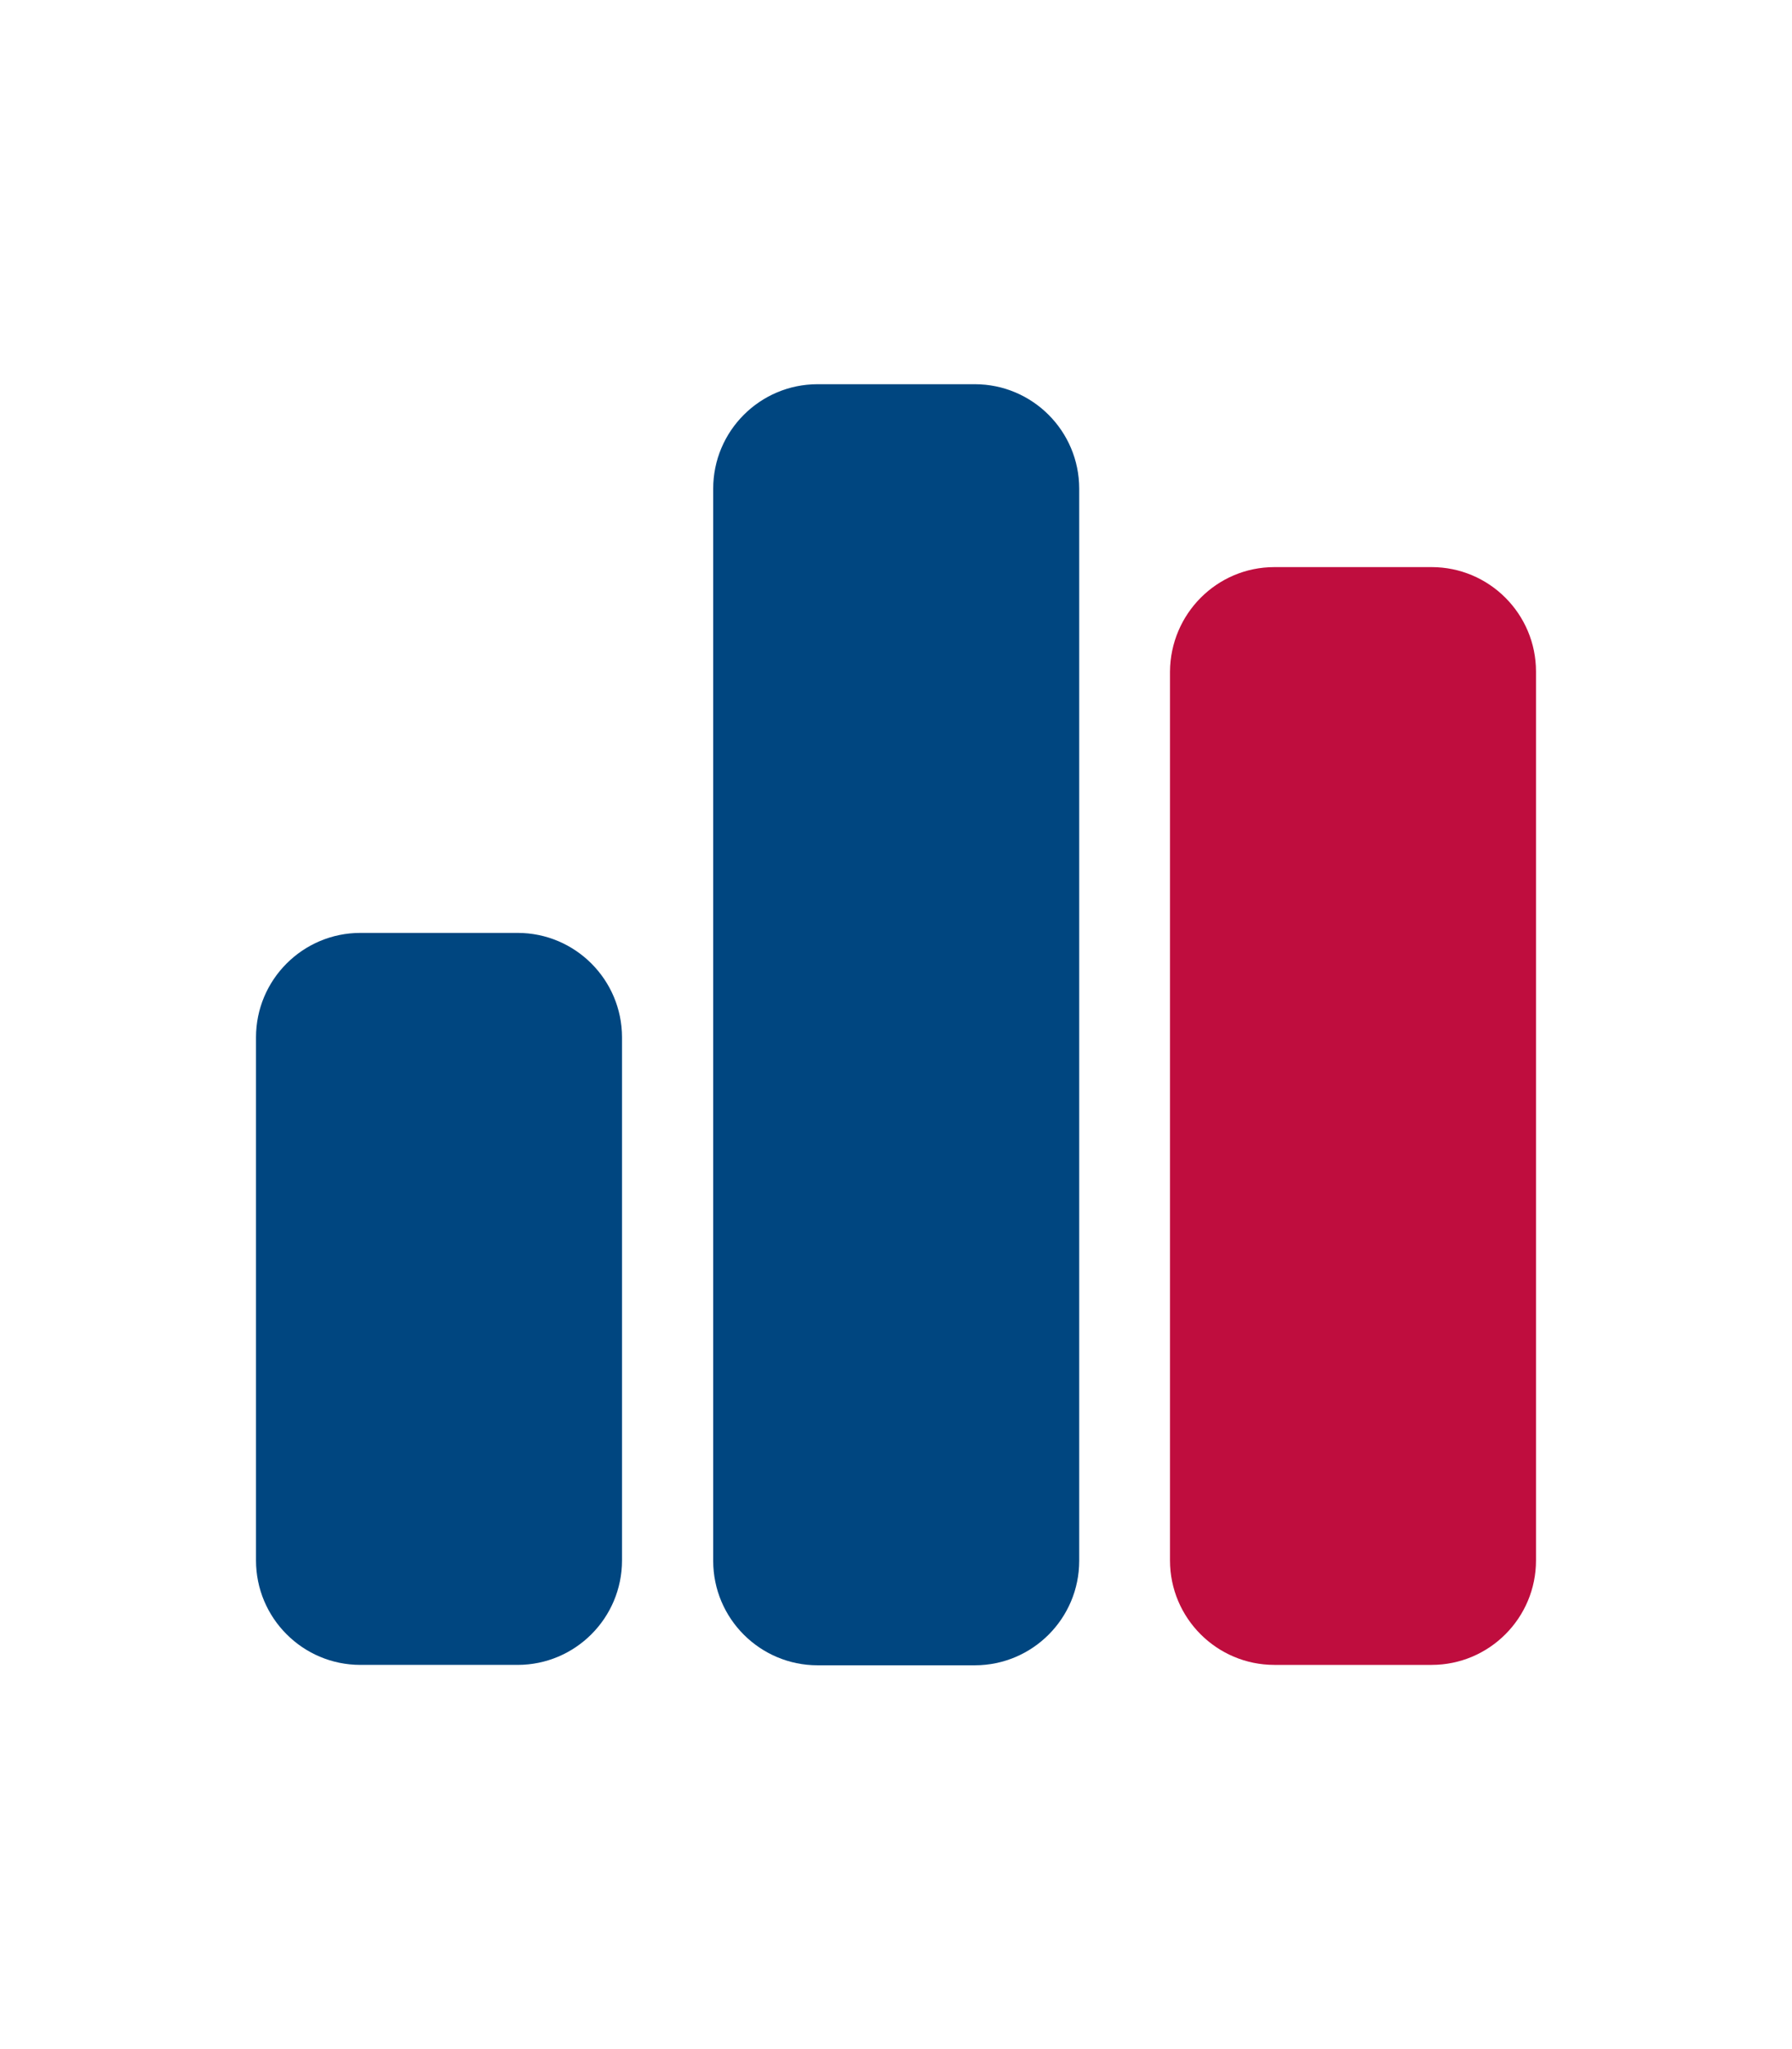
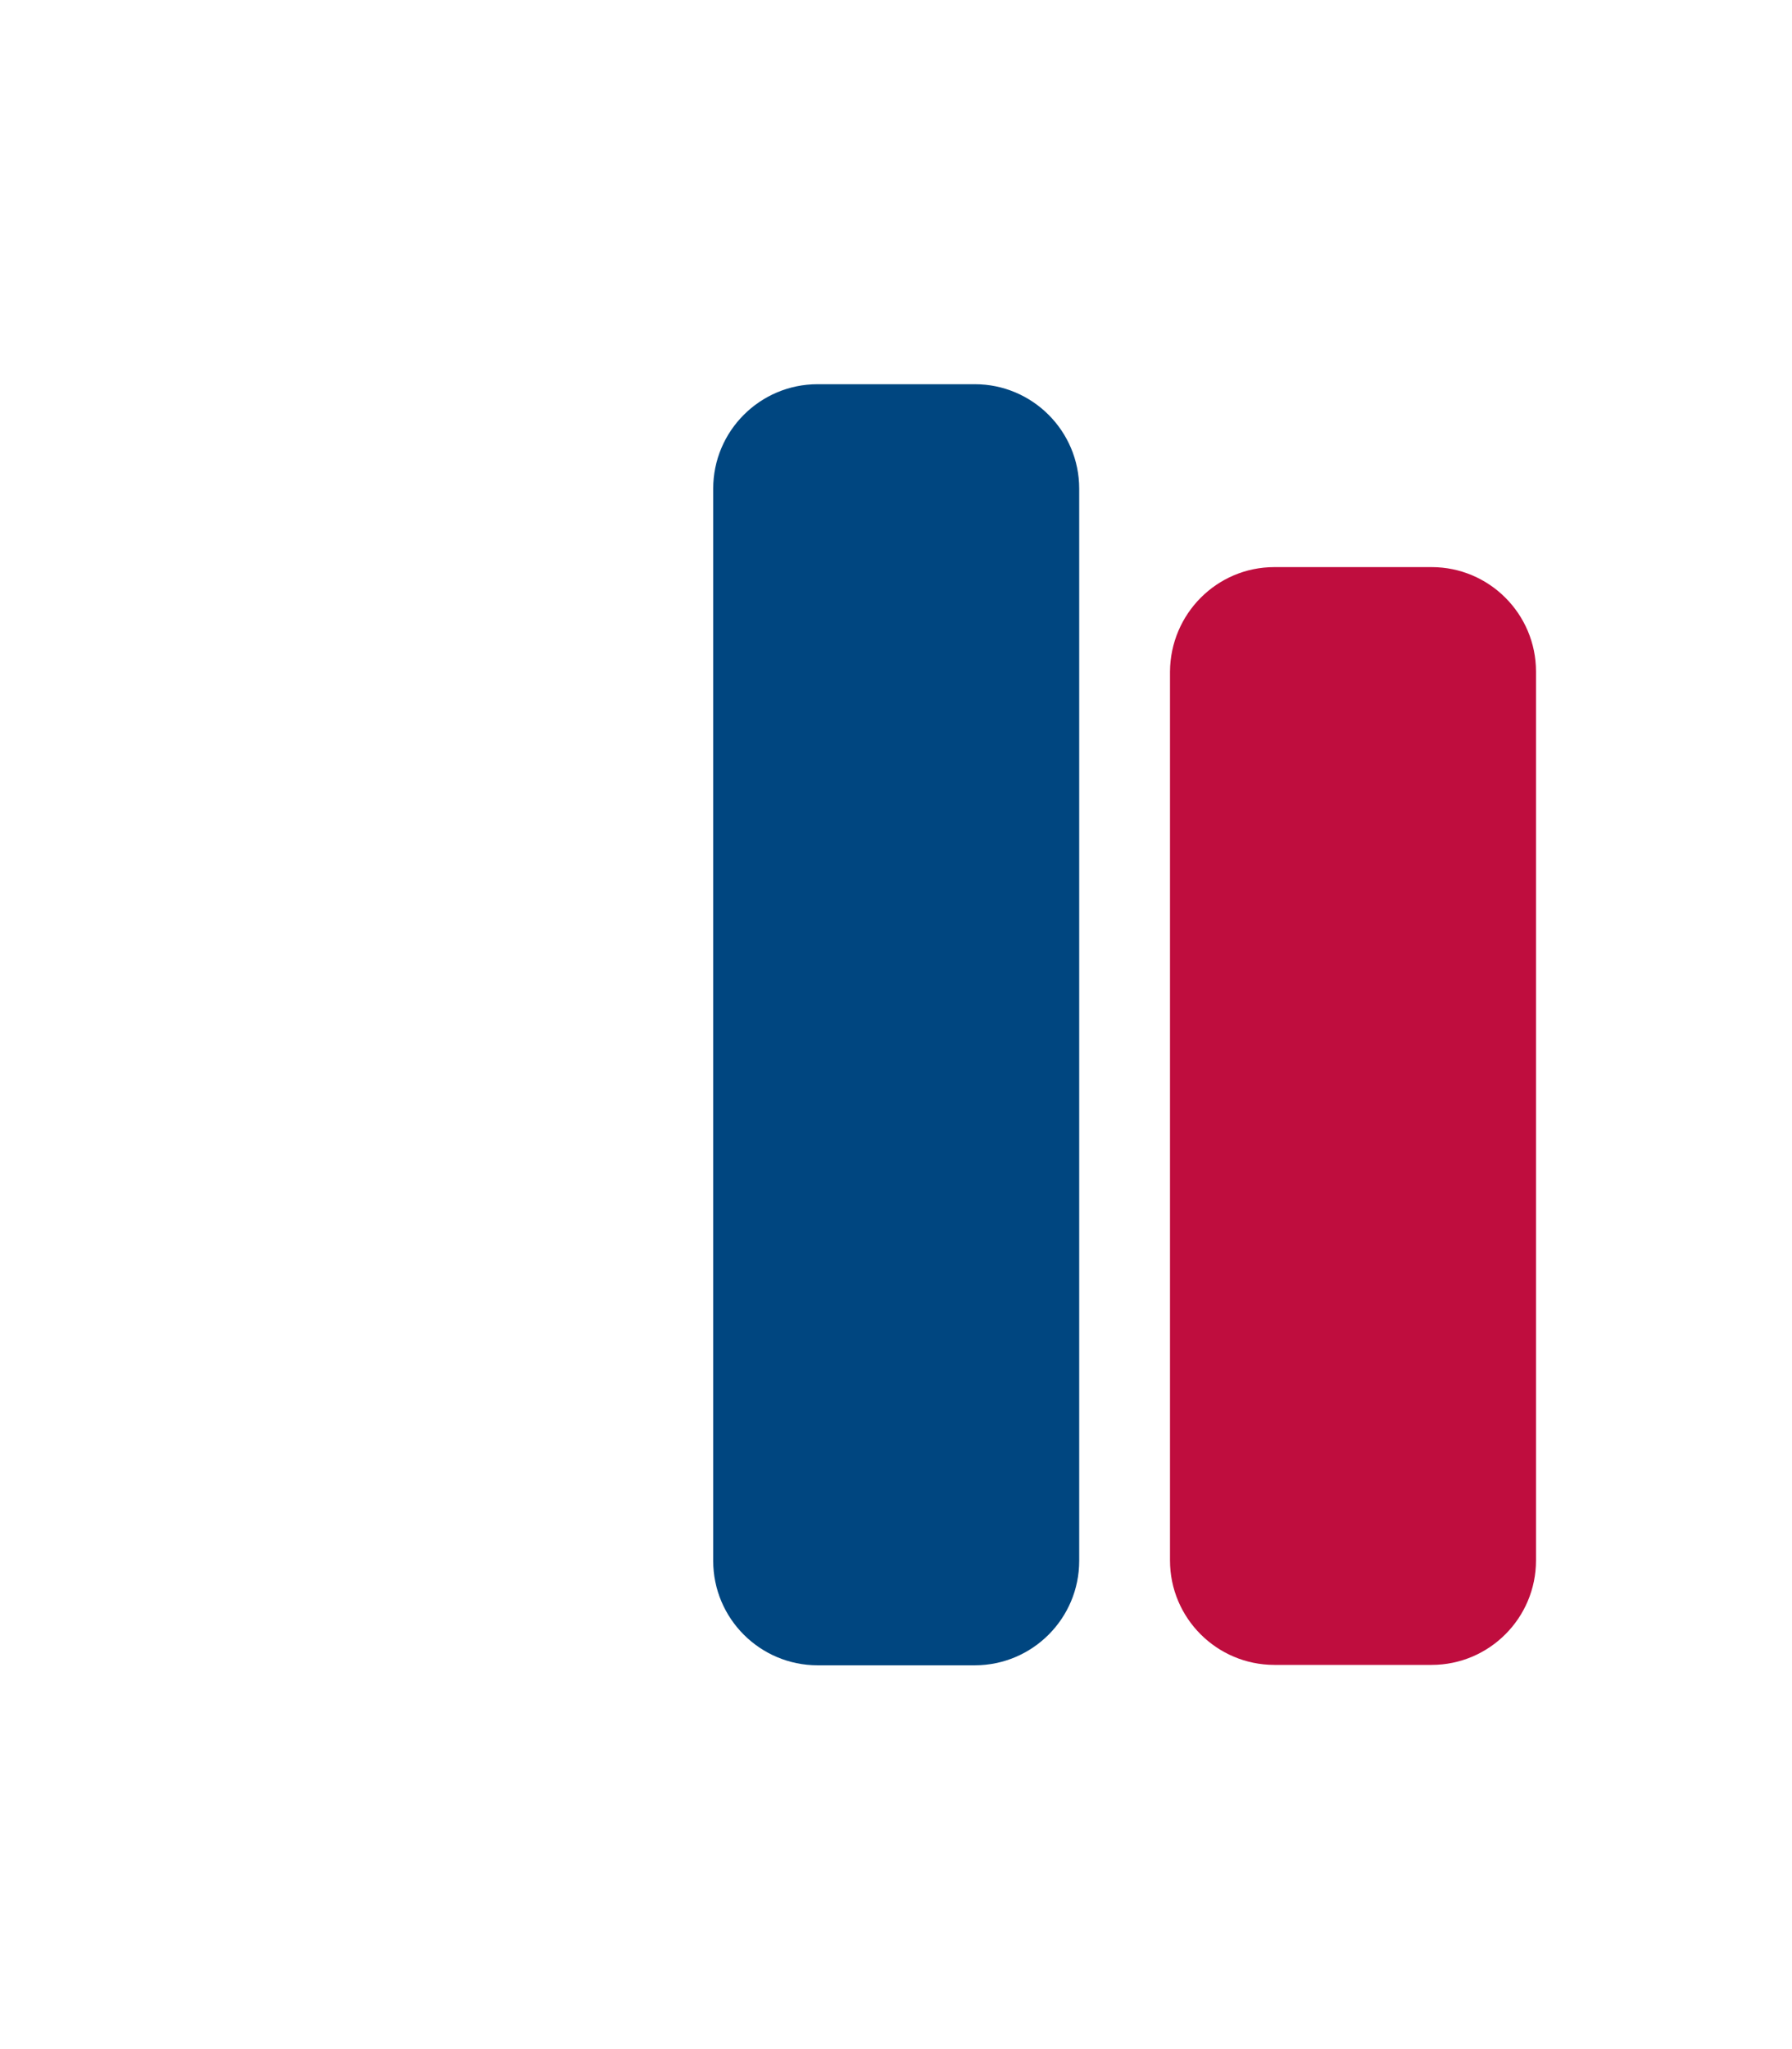
<svg xmlns="http://www.w3.org/2000/svg" version="1.1" id="Livello_1" x="0px" y="0px" viewBox="0 0 448 512" style="enable-background:new 0 0 448 512;" xml:space="preserve">
  <style type="text/css">
	.st0{fill:#004680;}
	.st1{fill:#BF0D3E;}
</style>
  <path class="st0" d="M178.3,122.1c0-14.4,11.7-26.1,26.1-26.1h39.3c14.4,0,26.1,11.7,26.1,26.1v267.9c0,14.4-11.7,26.1-26.1,26.1  h-39.3c-14.4,0-26.1-11.7-26.1-26.1V122.1z" />
-   <path class="st0" d="M64,259.2c0-14.4,11.7-26.1,26.1-26.1h39.3c14.4,0,26.1,11.7,26.1,26.1v130.7c0,14.4-11.7,26.1-26.1,26.1H90.1  C75.7,416,64,404.3,64,389.9V259.2z" />
  <path class="st1" d="M318.6,141.7h39.3c14.4,0,26.1,11.7,26.1,26.1v222.1c0,14.4-11.7,26.1-26.1,26.1h-39.3  c-14.4,0-26.1-11.7-26.1-26.1V167.8C292.6,153.4,304.2,141.7,318.6,141.7z" />
</svg>